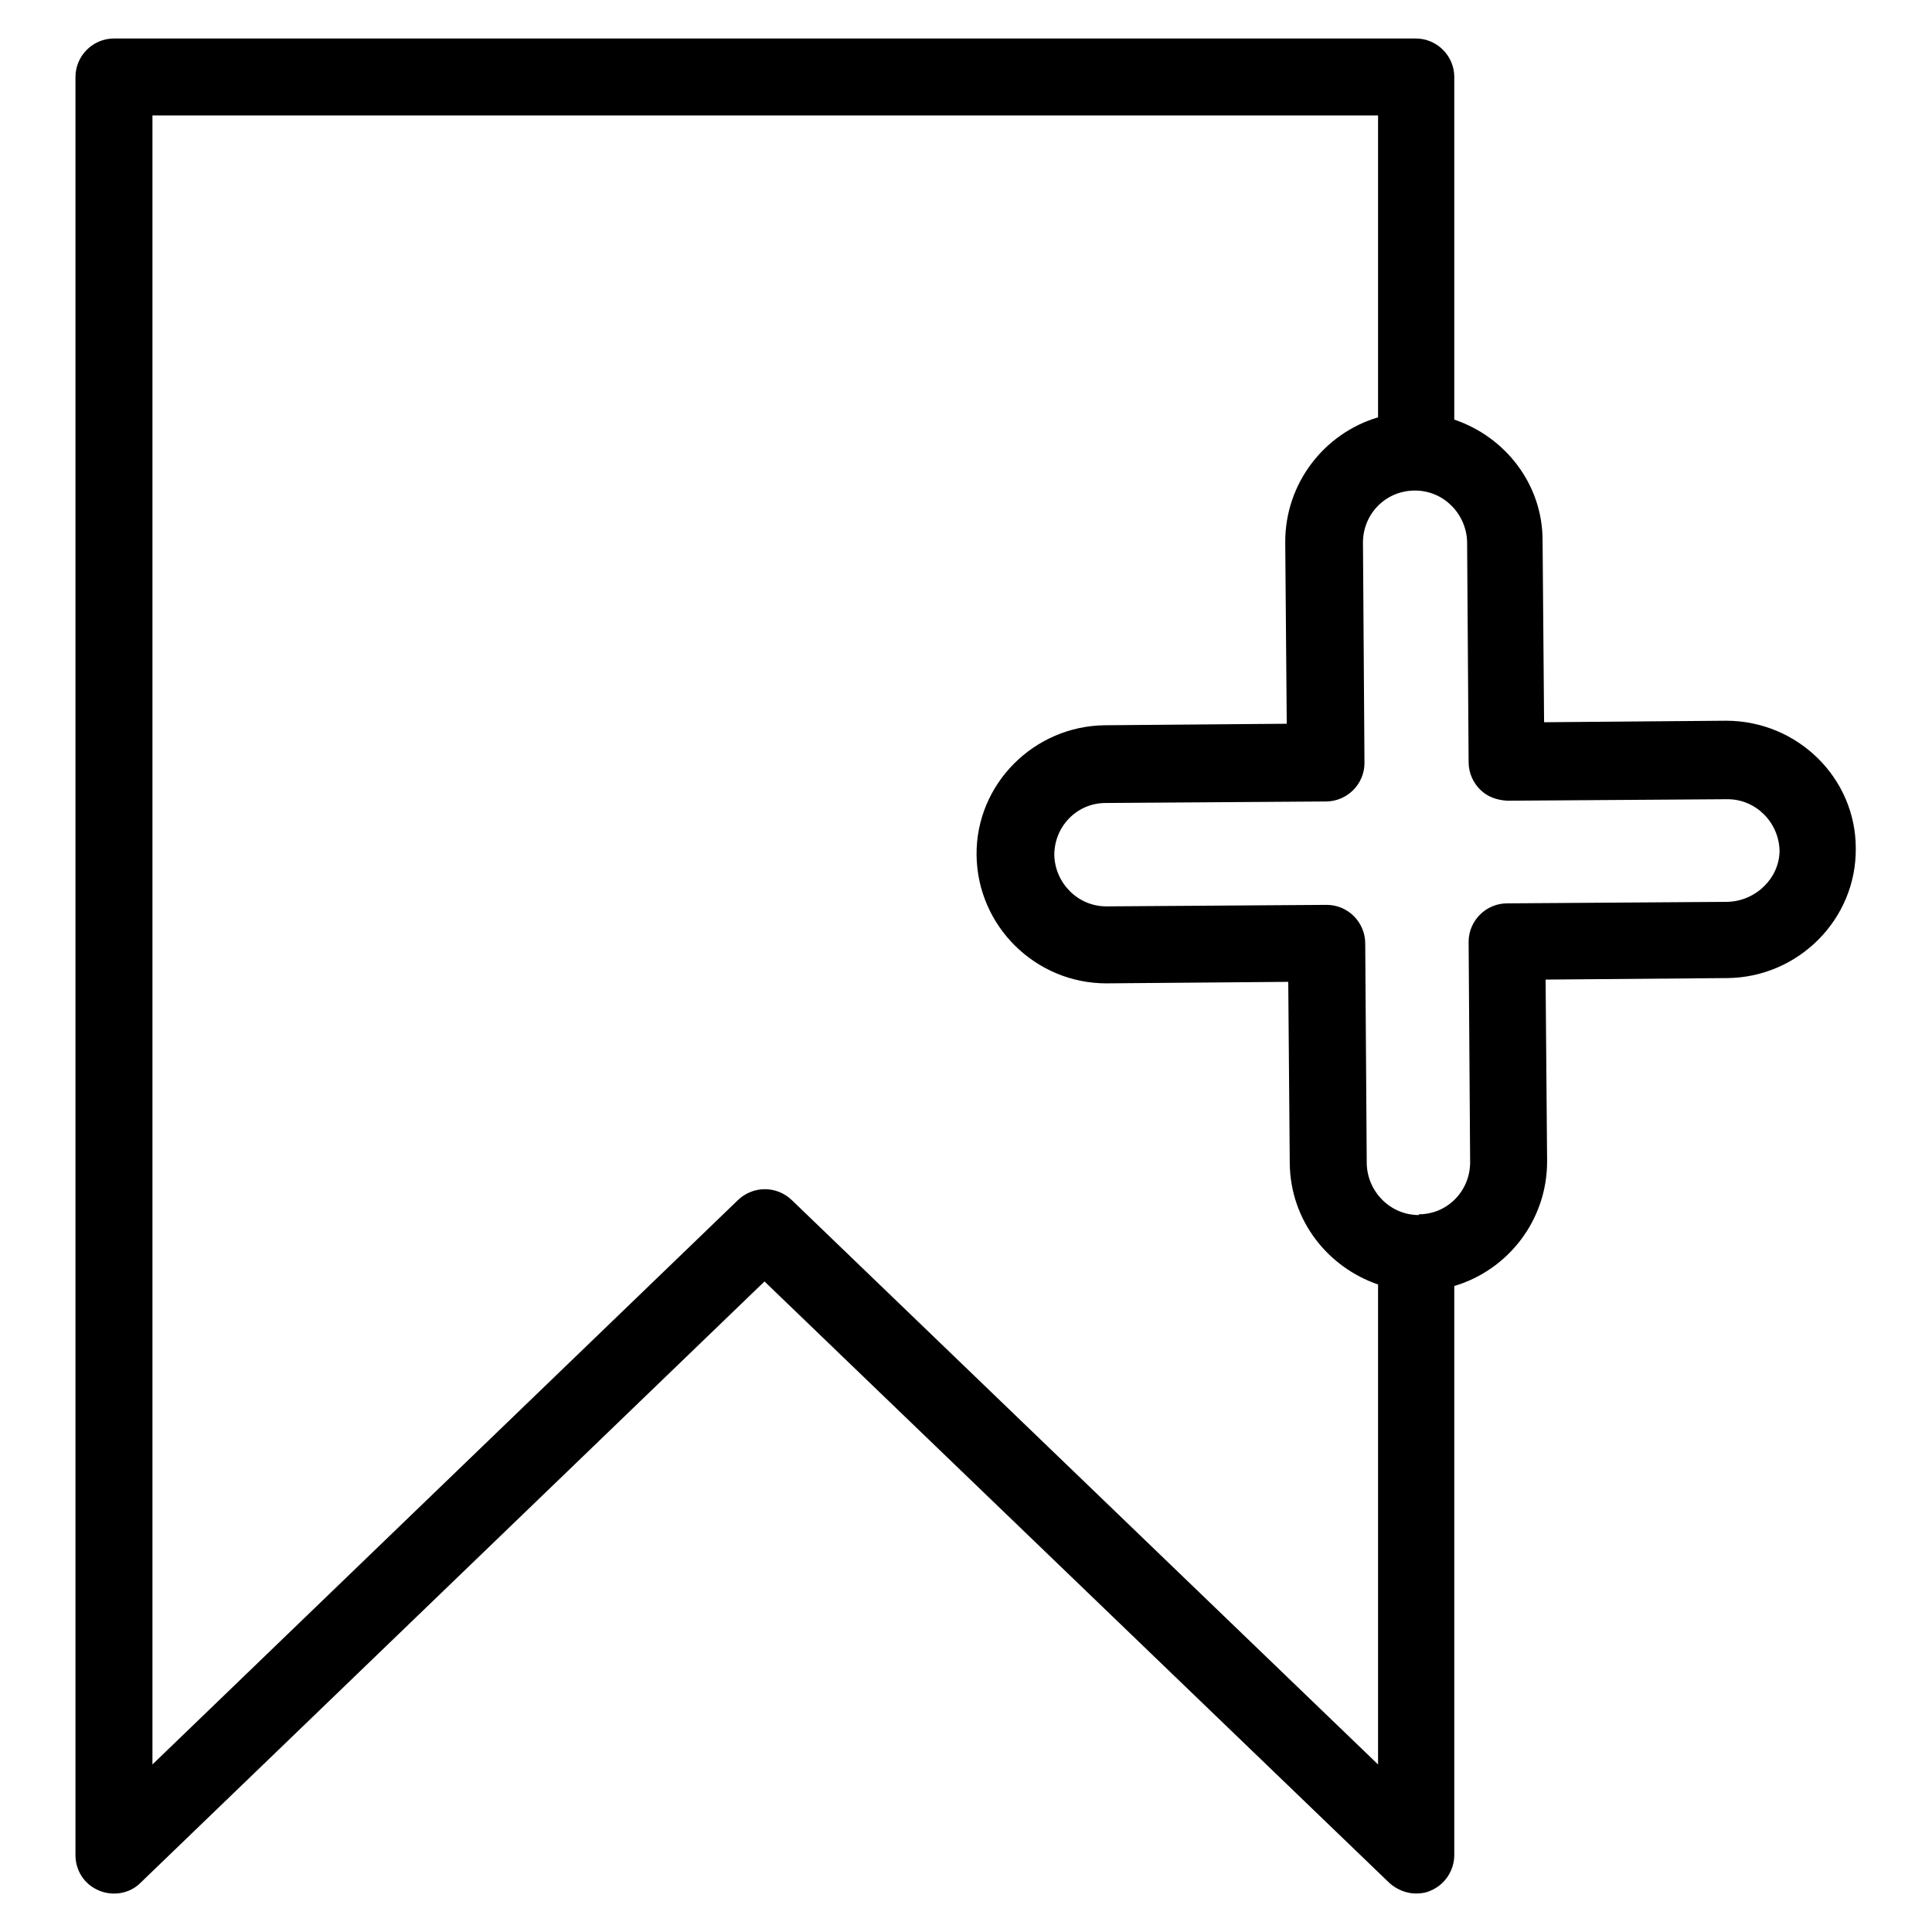
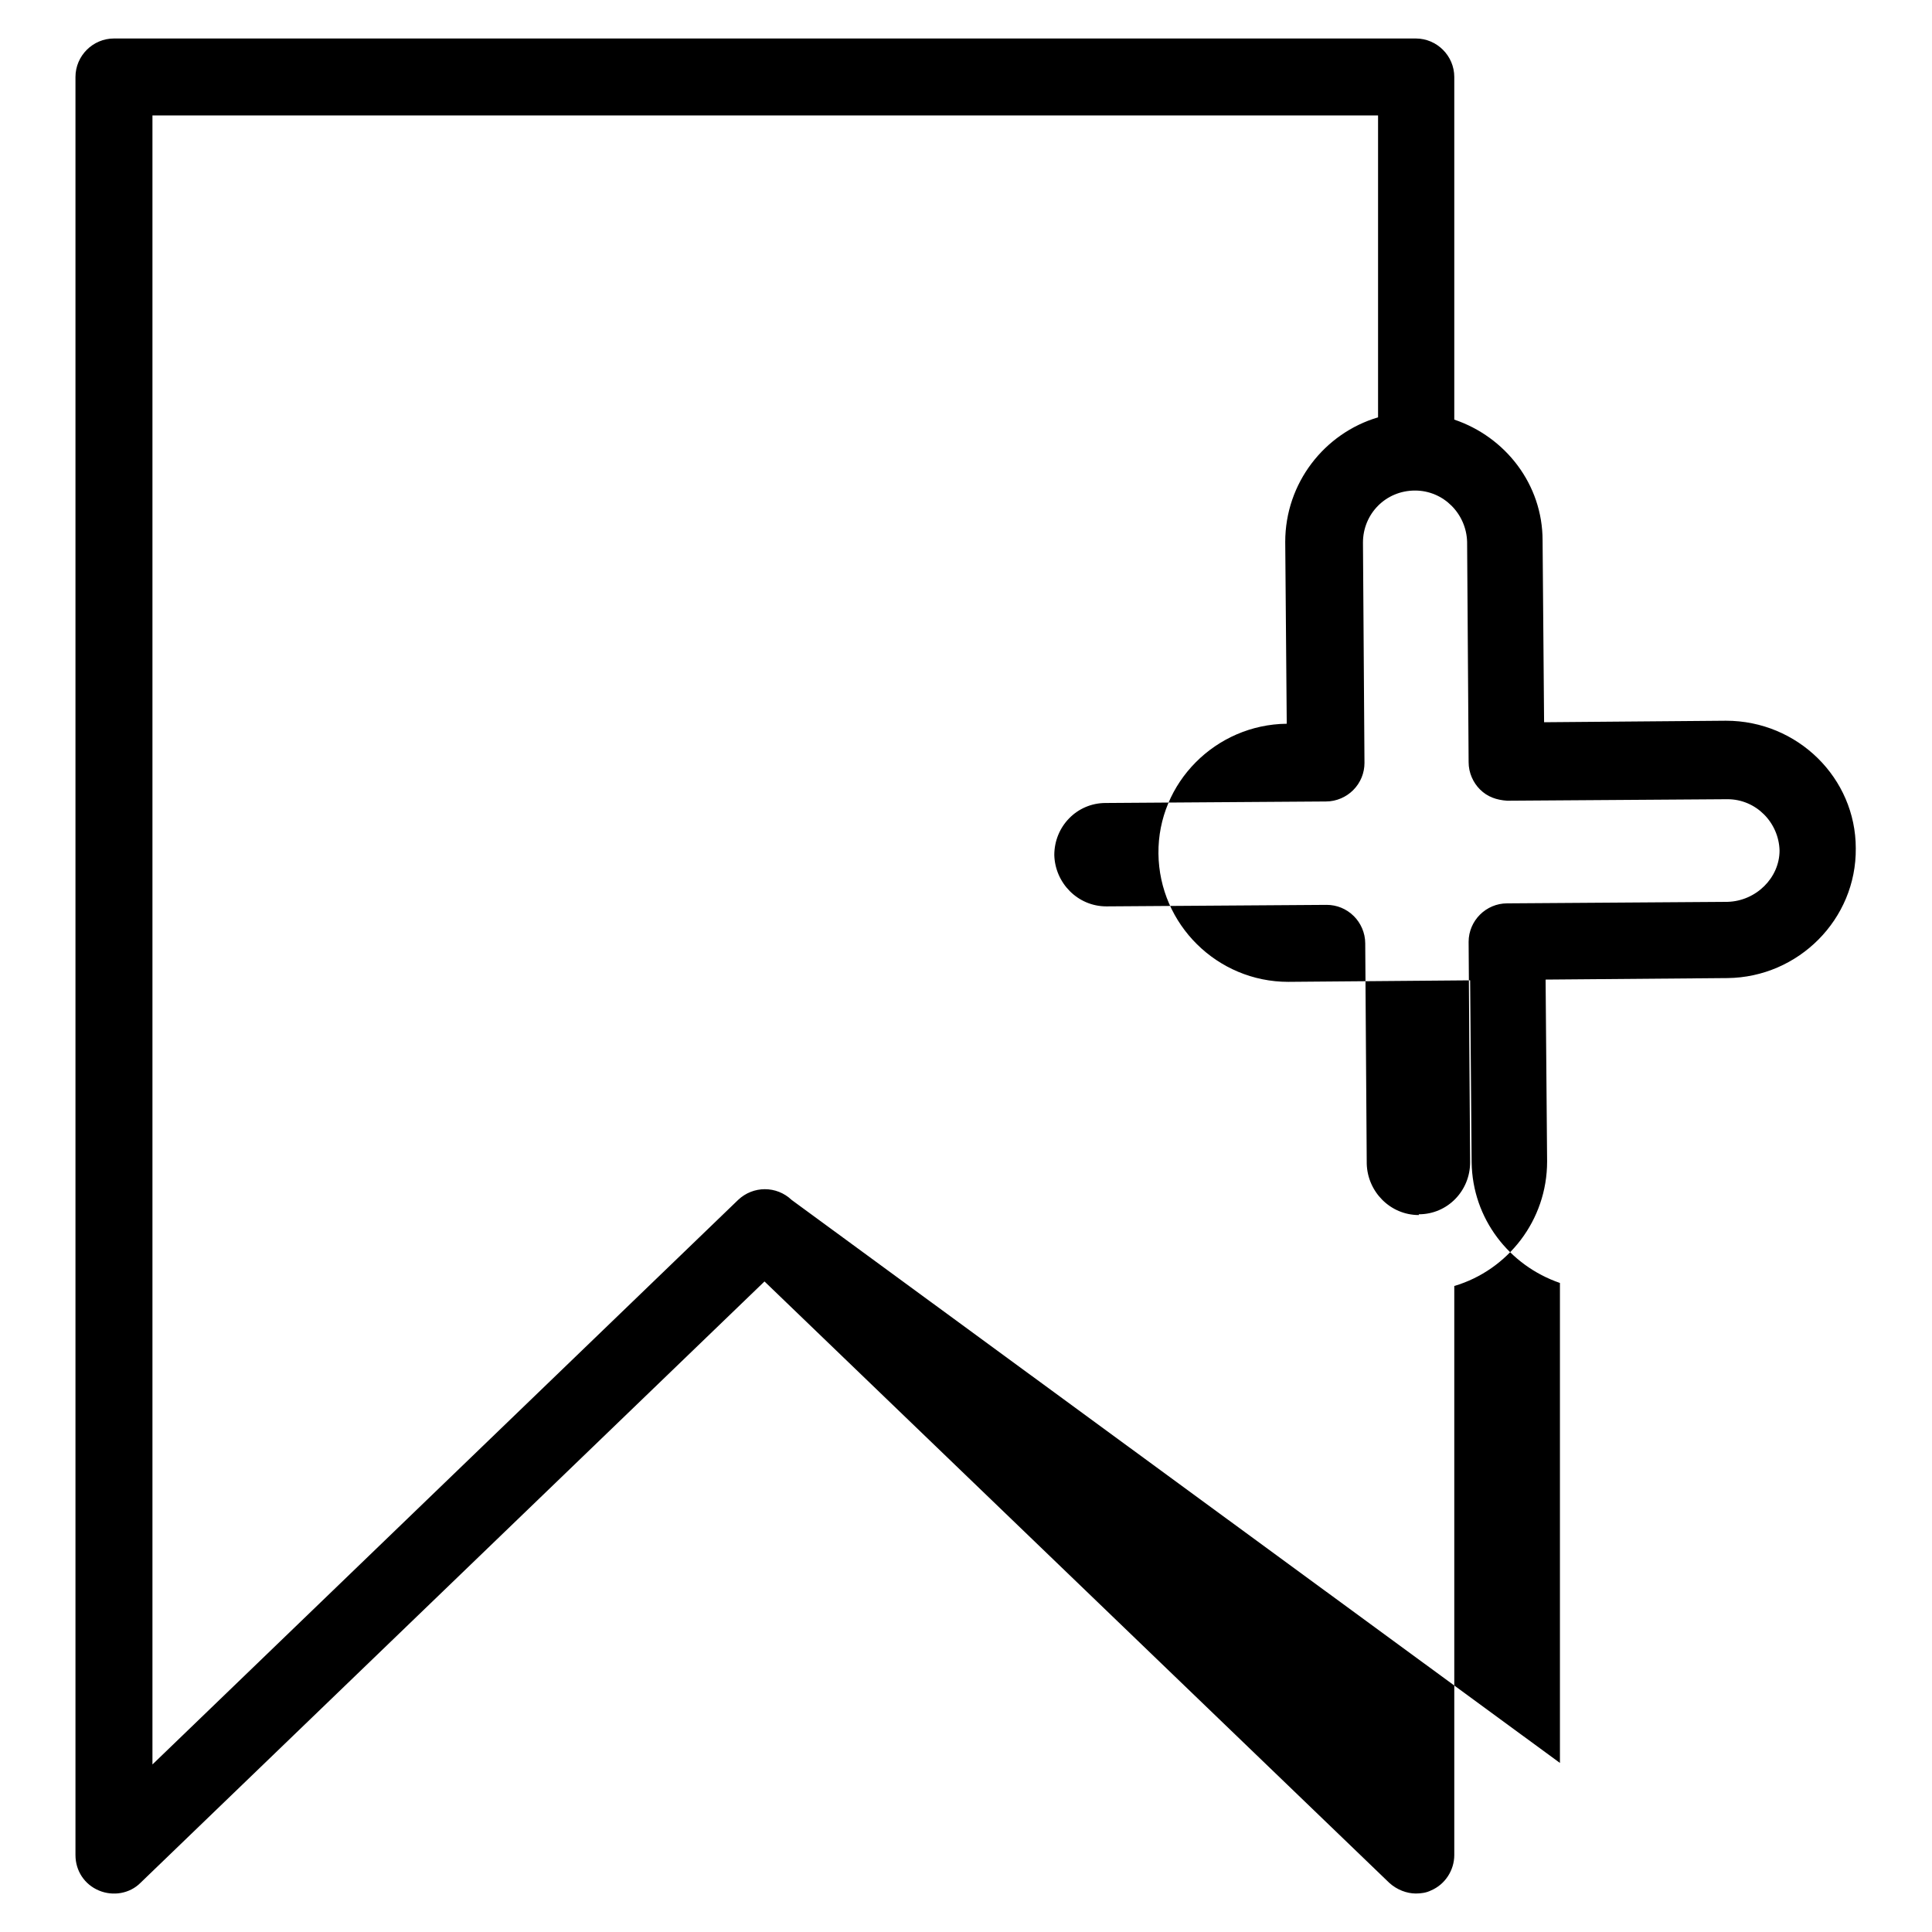
<svg xmlns="http://www.w3.org/2000/svg" version="1.1" x="0px" y="0px" viewBox="0 0 256 256" enable-background="new 0 0 256 256" xml:space="preserve">
  <g>
    <g>
-       <path fill="#000000" d="M228.7,95.5l-24.1,0.2l-0.2-24.1c0-7.4-4.9-13.7-11.7-16V10.2c0-2.8-2.3-5.1-5.1-5.1H15.1c-2.8,0-5.1,2.3-5.1,5.1v235.6c0,2.1,1.2,3.9,3.1,4.7c1.9,0.8,4.1,0.4,5.5-1l82.7-79.7l82.8,79.7c1,0.9,2.3,1.4,3.5,1.4c0.7,0,1.4-0.1,2-0.4c1.9-0.8,3.1-2.7,3.1-4.7v-75.4c7.1-2.1,12.3-8.7,12.3-16.5l-0.2-24.1l24.1-0.2c9.4-0.1,17.1-7.8,17-17.2C245.9,103.1,238.2,95.5,228.7,95.5z M104.9,159c-2-1.9-5.1-1.9-7.1,0l-77.6,74.8V15.3h162.4v40c-7.1,2.1-12.3,8.7-12.3,16.5l0.2,24.1l-24.1,0.2c-9.4,0.1-17.1,7.8-17,17.2c0.1,9.4,7.8,17,17.2,17l24.1-0.2l0.2,24.1c0.1,7.5,5,13.7,11.7,16v63.6L104.9,159z M228.9,119.5l-29.2,0.2c-2.8,0-5.1,2.3-5.1,5.1l0.2,29.2c0,3.8-3,6.9-6.8,6.9v0.6c0,0,0,0,0,0v-0.5c-3.8,0-6.8-3.1-6.9-6.8l-0.2-29.2c0-1.4-0.6-2.7-1.5-3.6c-1-1-2.3-1.5-3.6-1.5h0l-29.2,0.2c-3.8,0-6.8-3.1-6.9-6.8c0-3.8,3-6.9,6.8-6.9l29.2-0.2c1.4,0,2.7-0.6,3.6-1.5c1-1,1.5-2.3,1.5-3.6l-0.2-29.2c0-3.8,3-6.9,6.9-6.9c3.8,0,6.8,3.1,6.9,6.8l0.2,29.2c0,1.4,0.6,2.7,1.5,3.6c1,1,2.2,1.4,3.6,1.5l29.2-0.2c3.8,0,6.8,3.1,6.9,6.8C235.8,116.3,232.7,119.4,228.9,119.5z" />
+       <path fill="#000000" d="M228.7,95.5l-24.1,0.2l-0.2-24.1c0-7.4-4.9-13.7-11.7-16V10.2c0-2.8-2.3-5.1-5.1-5.1H15.1c-2.8,0-5.1,2.3-5.1,5.1v235.6c0,2.1,1.2,3.9,3.1,4.7c1.9,0.8,4.1,0.4,5.5-1l82.7-79.7l82.8,79.7c1,0.9,2.3,1.4,3.5,1.4c0.7,0,1.4-0.1,2-0.4c1.9-0.8,3.1-2.7,3.1-4.7v-75.4c7.1-2.1,12.3-8.7,12.3-16.5l-0.2-24.1l24.1-0.2c9.4-0.1,17.1-7.8,17-17.2C245.9,103.1,238.2,95.5,228.7,95.5z M104.9,159c-2-1.9-5.1-1.9-7.1,0l-77.6,74.8V15.3h162.4v40c-7.1,2.1-12.3,8.7-12.3,16.5l0.2,24.1c-9.4,0.1-17.1,7.8-17,17.2c0.1,9.4,7.8,17,17.2,17l24.1-0.2l0.2,24.1c0.1,7.5,5,13.7,11.7,16v63.6L104.9,159z M228.9,119.5l-29.2,0.2c-2.8,0-5.1,2.3-5.1,5.1l0.2,29.2c0,3.8-3,6.9-6.8,6.9v0.6c0,0,0,0,0,0v-0.5c-3.8,0-6.8-3.1-6.9-6.8l-0.2-29.2c0-1.4-0.6-2.7-1.5-3.6c-1-1-2.3-1.5-3.6-1.5h0l-29.2,0.2c-3.8,0-6.8-3.1-6.9-6.8c0-3.8,3-6.9,6.8-6.9l29.2-0.2c1.4,0,2.7-0.6,3.6-1.5c1-1,1.5-2.3,1.5-3.6l-0.2-29.2c0-3.8,3-6.9,6.9-6.9c3.8,0,6.8,3.1,6.9,6.8l0.2,29.2c0,1.4,0.6,2.7,1.5,3.6c1,1,2.2,1.4,3.6,1.5l29.2-0.2c3.8,0,6.8,3.1,6.9,6.8C235.8,116.3,232.7,119.4,228.9,119.5z" />
      <g />
      <g />
      <g />
      <g />
      <g />
      <g />
      <g />
      <g />
      <g />
      <g />
      <g />
      <g />
      <g />
      <g />
      <g />
    </g>
  </g>
</svg>